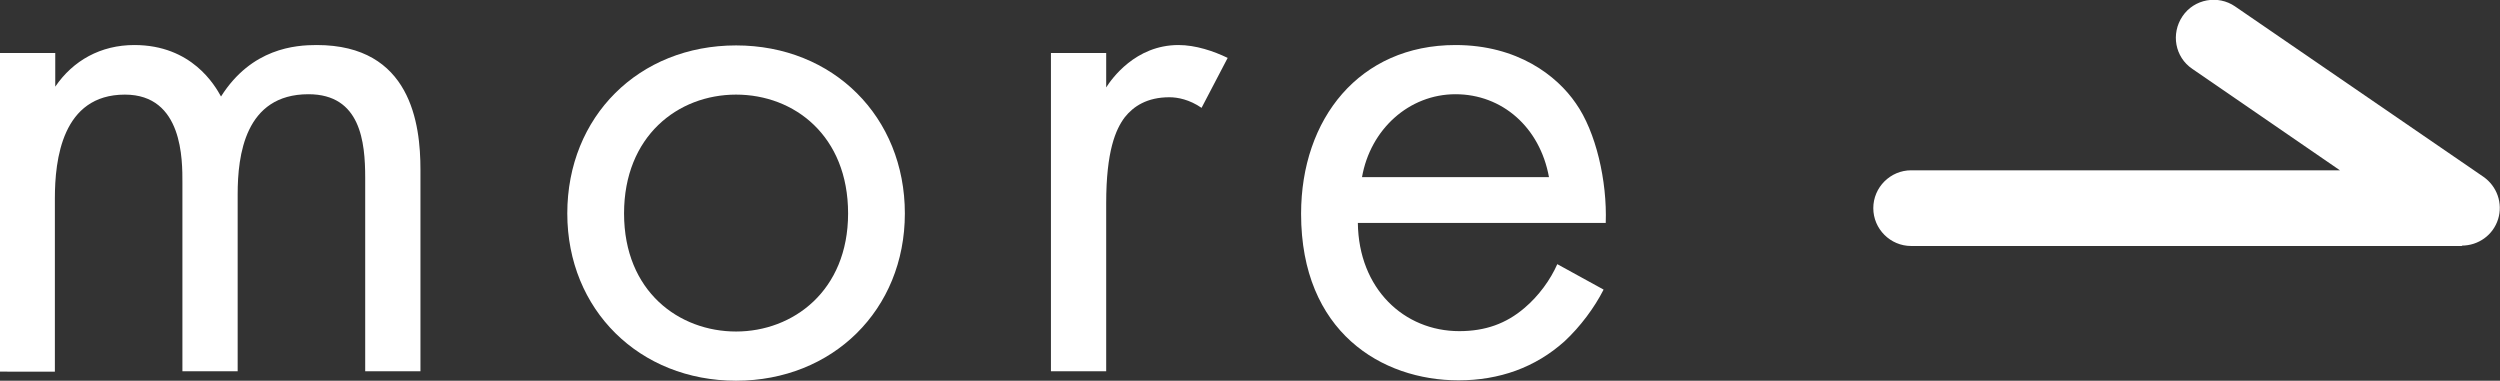
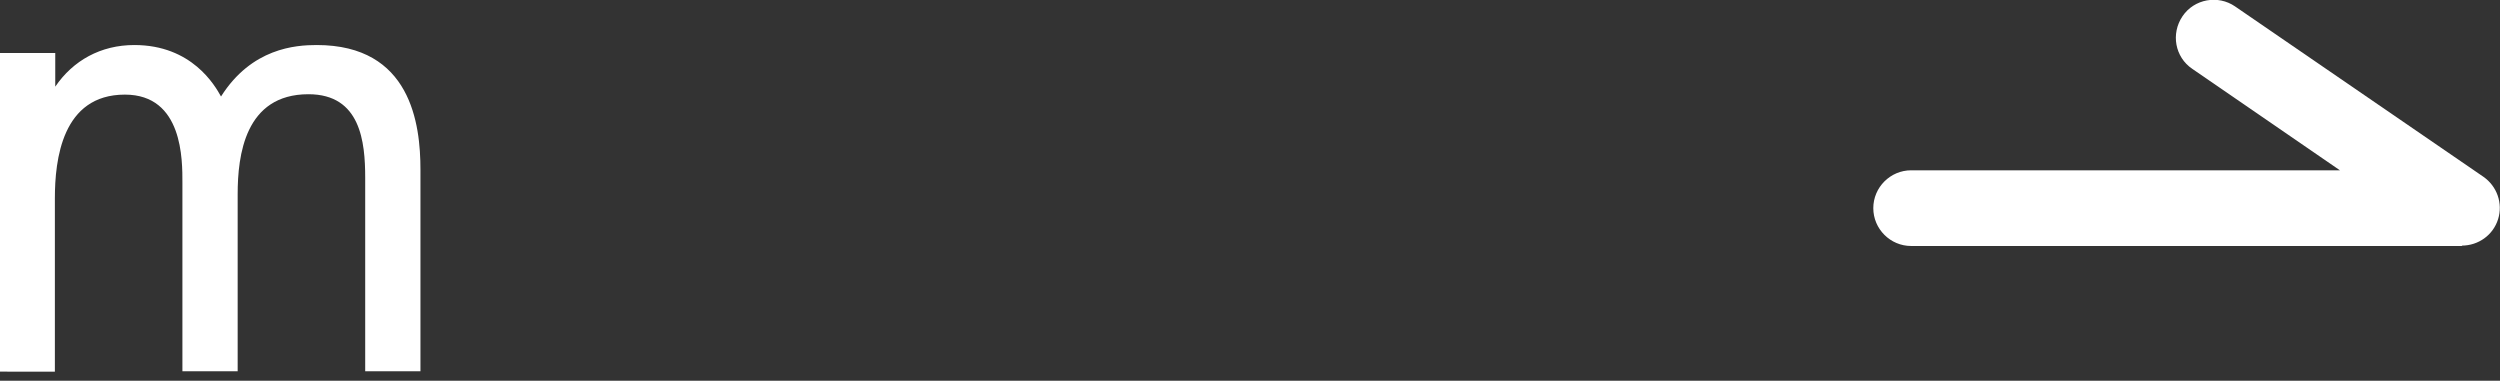
<svg xmlns="http://www.w3.org/2000/svg" id="_レイヤー_2" viewBox="0 0 66.06 10.06">
  <rect x="0" y="0" width="66.06" height="10.06" fill="#333333" stroke="none" />
  <defs>
    <style>.cls-1{fill:#fff;}</style>
  </defs>
  <g id="_レイヤー_1-2">
    <g>
      <path class="cls-1" d="M65.06,6.5h-14.56c-.55,0-1-.45-1-1s.45-1,1-1h11.33l-3.9-2.68c-.46-.31-.57-.93-.26-1.39,.31-.46,.94-.57,1.39-.26l6.56,4.5c.36,.25,.52,.7,.39,1.12s-.52,.7-.96,.7Z" />
      <g>
        <path class="cls-1" d="M0,1.4H1.46v.89c.47-.69,1.2-1.1,2.09-1.1,1.52,0,2.13,1.07,2.29,1.36,.81-1.28,1.97-1.36,2.53-1.36,2.49,0,2.74,2.09,2.74,3.29v5.33h-1.46V4.7c0-.95-.12-2.21-1.5-2.21-1.68,0-1.87,1.62-1.87,2.64v4.68h-1.46V4.83c0-.59,.02-2.33-1.52-2.33-1.66,0-1.85,1.72-1.85,2.74v4.58H0V1.4Z" />
-         <path class="cls-1" d="M14.99,5.64c0-2.56,1.89-4.44,4.46-4.44s4.46,1.89,4.46,4.44-1.91,4.42-4.46,4.42-4.46-1.87-4.46-4.42Zm1.5,0c0,2.07,1.46,3.12,2.96,3.12s2.96-1.07,2.96-3.12-1.42-3.14-2.96-3.14-2.96,1.1-2.96,3.14Z" />
-         <path class="cls-1" d="M27.77,1.4h1.46v.91c.14-.22,.77-1.12,1.91-1.12,.45,0,.93,.16,1.3,.34l-.69,1.32c-.32-.22-.63-.28-.85-.28-.59,0-.95,.24-1.18,.53-.24,.32-.49,.89-.49,2.27v4.44h-1.46V1.4Z" />
-         <path class="cls-1" d="M42.37,7.66c-.24,.47-.61,.97-1.03,1.36-.77,.69-1.72,1.03-2.8,1.03-2.03,0-4.16-1.28-4.16-4.4,0-2.51,1.54-4.46,4.08-4.46,1.64,0,2.68,.81,3.18,1.54,.53,.75,.83,2.05,.79,3.16h-6.55c.02,1.74,1.22,2.86,2.68,2.86,.69,0,1.24-.2,1.72-.61,.38-.32,.69-.75,.87-1.16l1.22,.67Zm-1.44-2.98c-.24-1.32-1.24-2.19-2.47-2.19s-2.25,.93-2.47,2.19h4.95Z" />
      </g>
    </g>
  </g>
</svg>